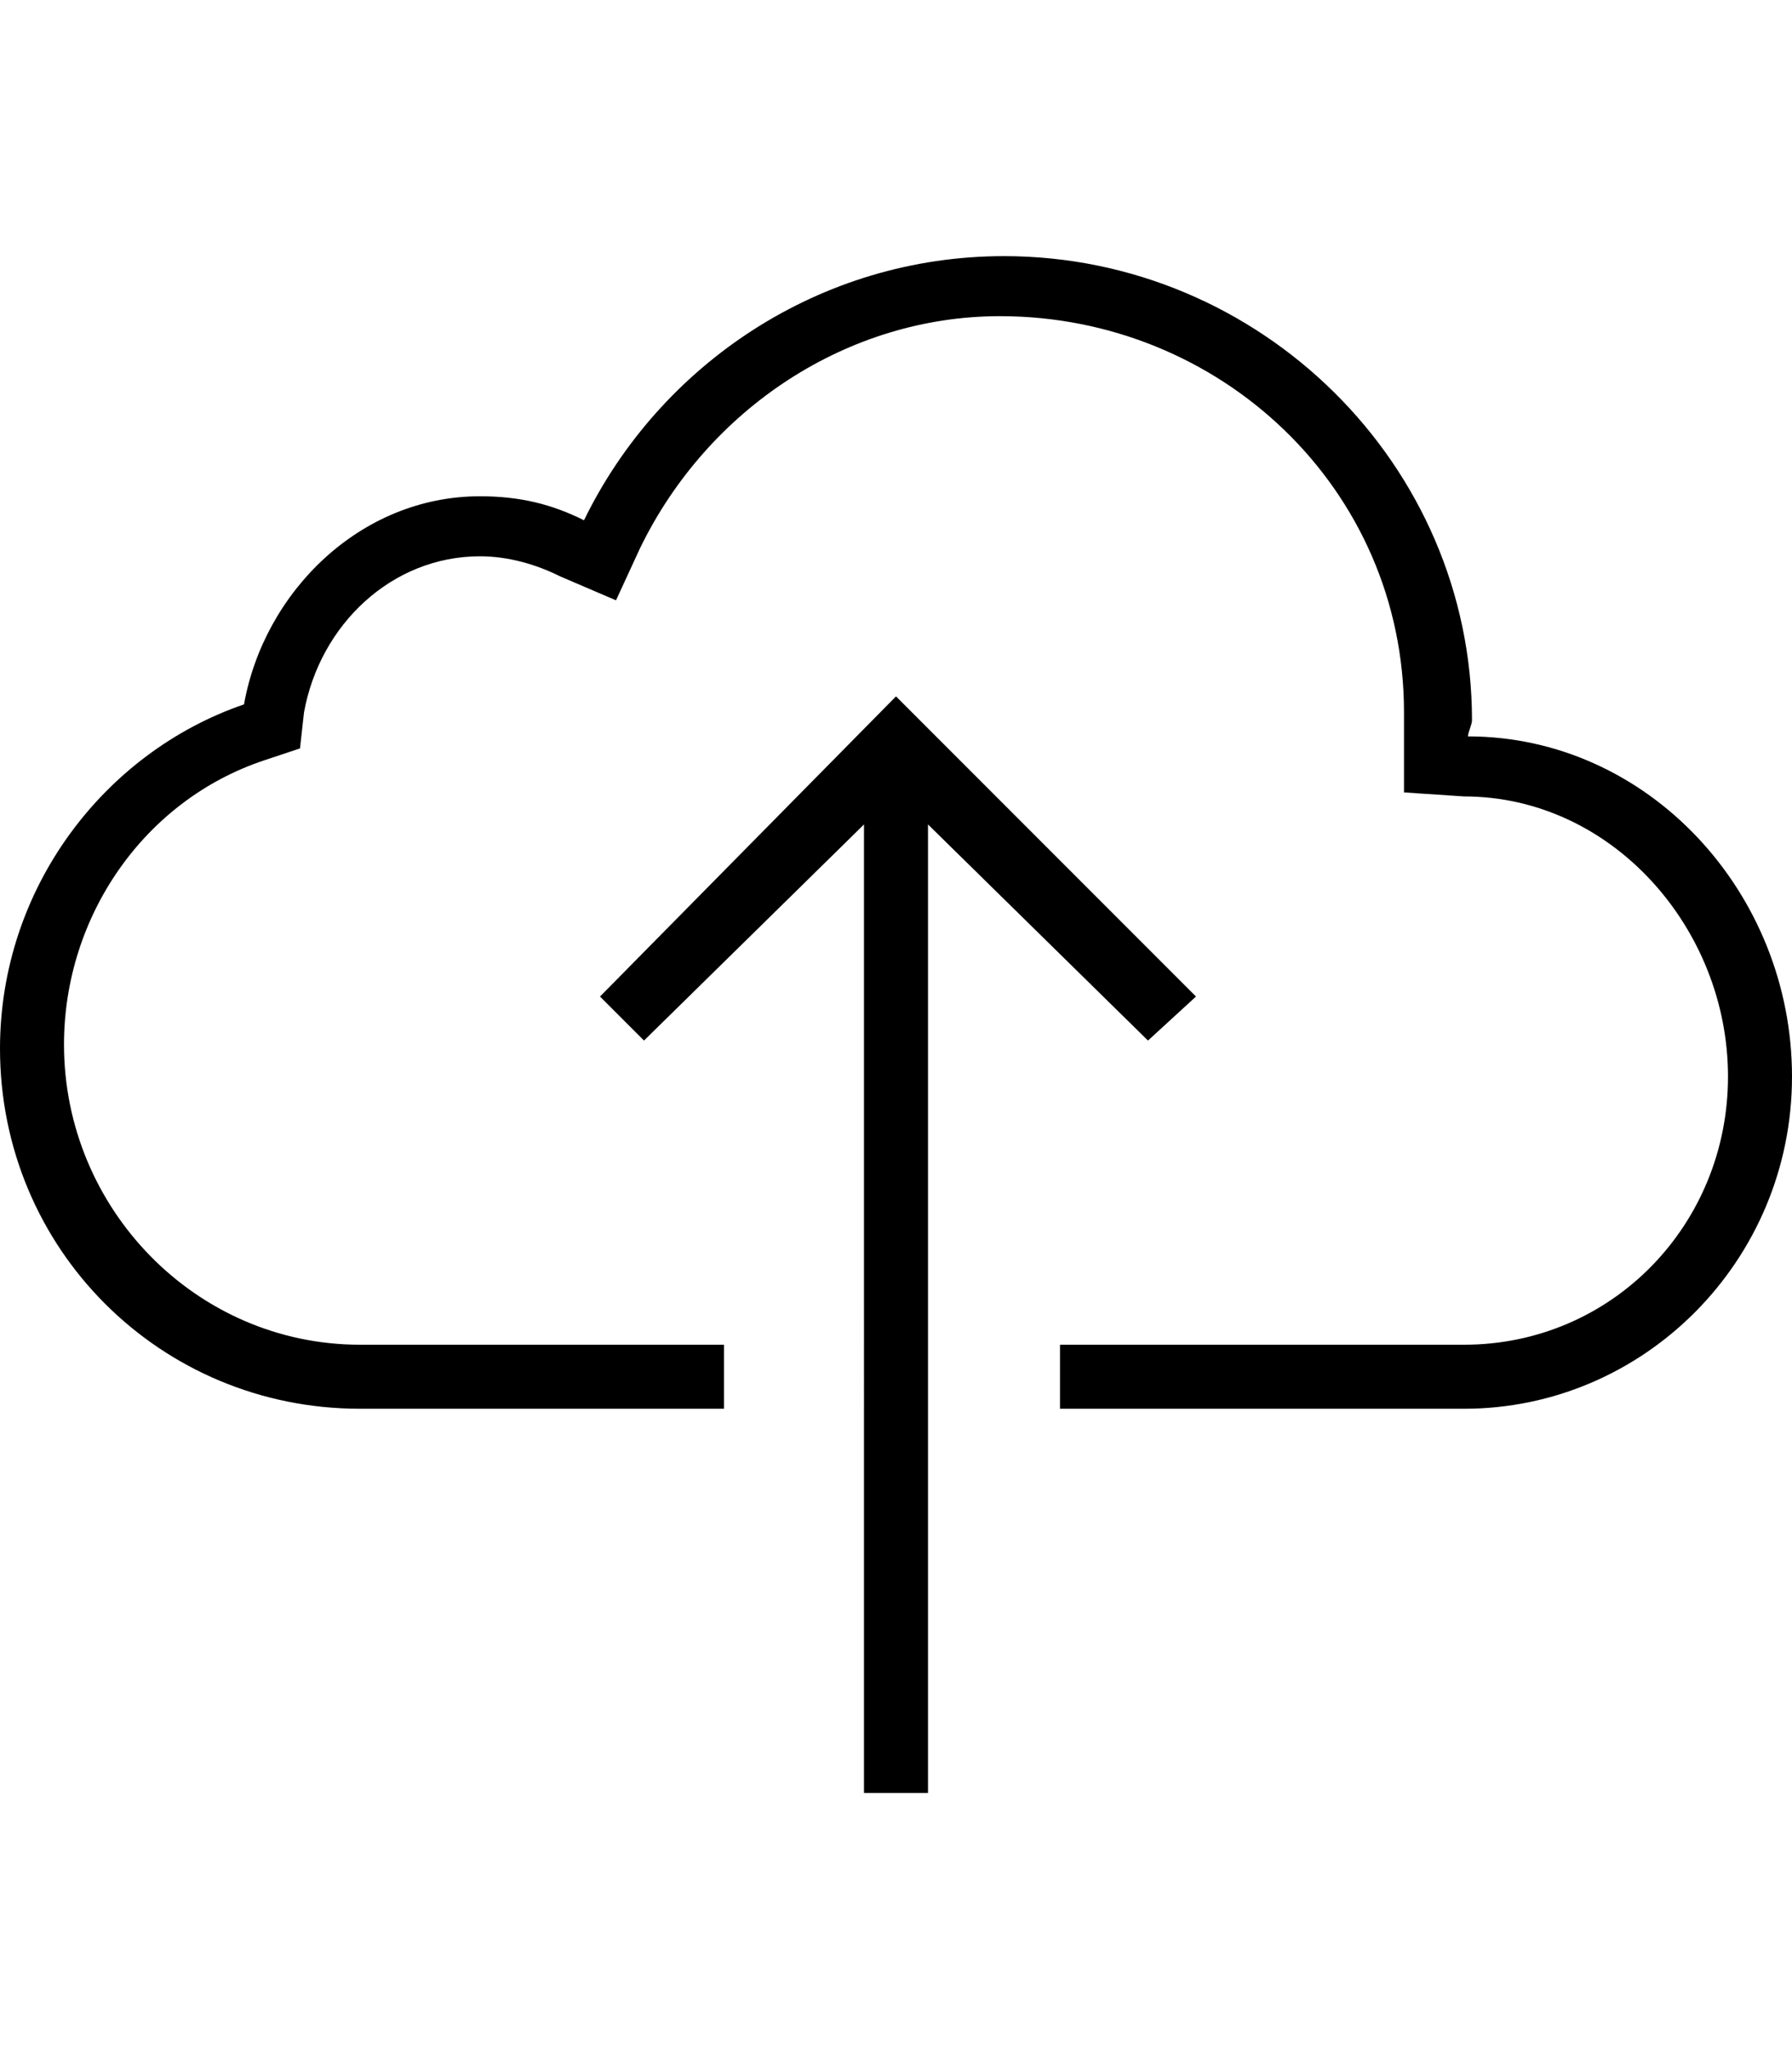
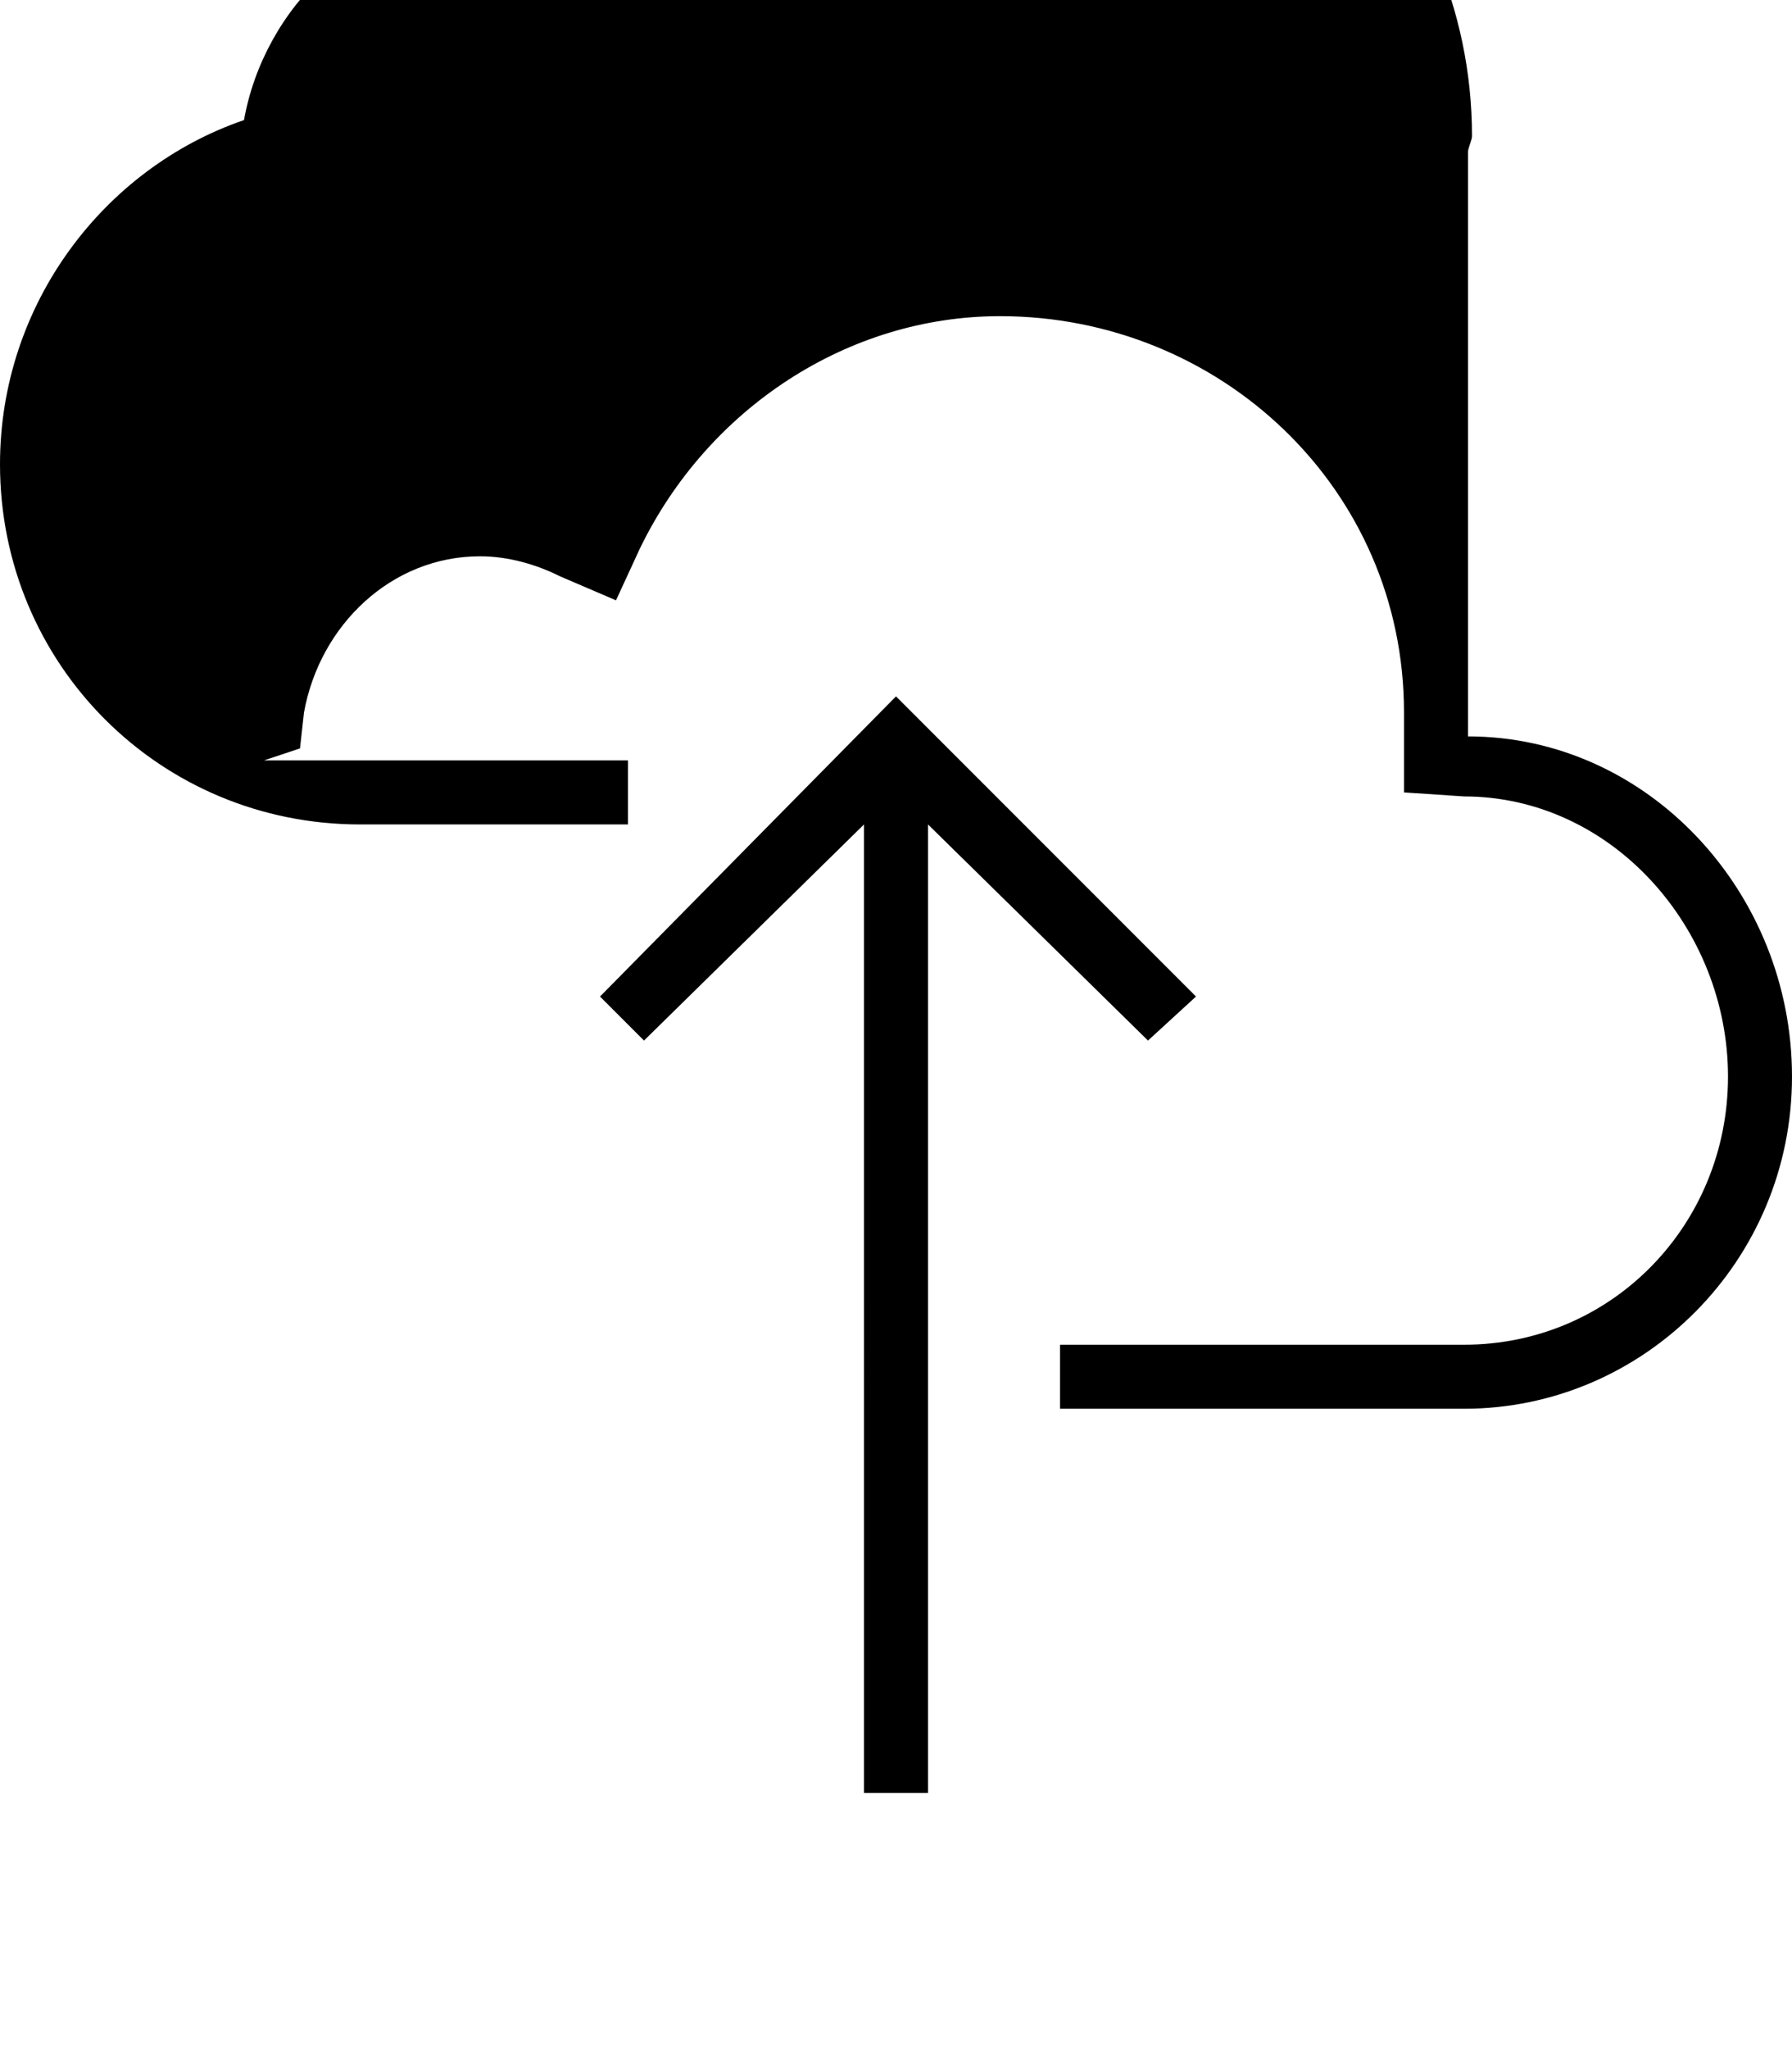
<svg xmlns="http://www.w3.org/2000/svg" version="1.1" id="ios-cloud-upload-outline" viewBox="0 0 448 512">
-   <path d="M161 260l-11-11 74-75 75 75-12 11-55-54v242h-16V206zm206-76c45 0 81 39 81 85s-37 83-82 83H265v-16h101c37 0 66-30 66-67s-29-70-66-70l-15-1v-20c0-56-46-99-101-99-38 0-73 23-90 58l-6 13-14-6c-6-3-13-5-20-5-22 0-40 17-44 39l-1 9-9 3c-30 10-50 39-50 71 0 41 33 75 74 75h91v16H90c-50 0-90-40-90-90 0-40 26-74 61-86 5-28 29-52 59-52 10 0 18 2 26 6 19-39 59-66 105-66 64 0 117 52 117 116 0 1-1 3-1 4z" />
+   <path d="M161 260l-11-11 74-75 75 75-12 11-55-54v242h-16V206zm206-76c45 0 81 39 81 85s-37 83-82 83H265v-16h101c37 0 66-30 66-67s-29-70-66-70l-15-1v-20c0-56-46-99-101-99-38 0-73 23-90 58l-6 13-14-6c-6-3-13-5-20-5-22 0-40 17-44 39l-1 9-9 3h91v16H90c-50 0-90-40-90-90 0-40 26-74 61-86 5-28 29-52 59-52 10 0 18 2 26 6 19-39 59-66 105-66 64 0 117 52 117 116 0 1-1 3-1 4z" />
</svg>